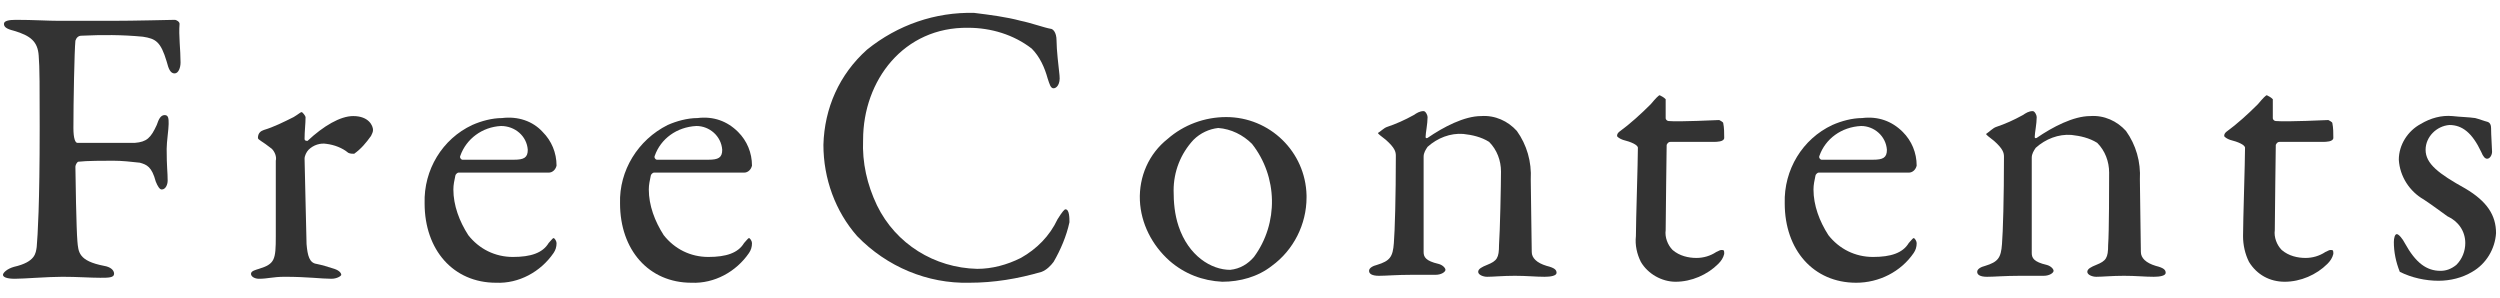
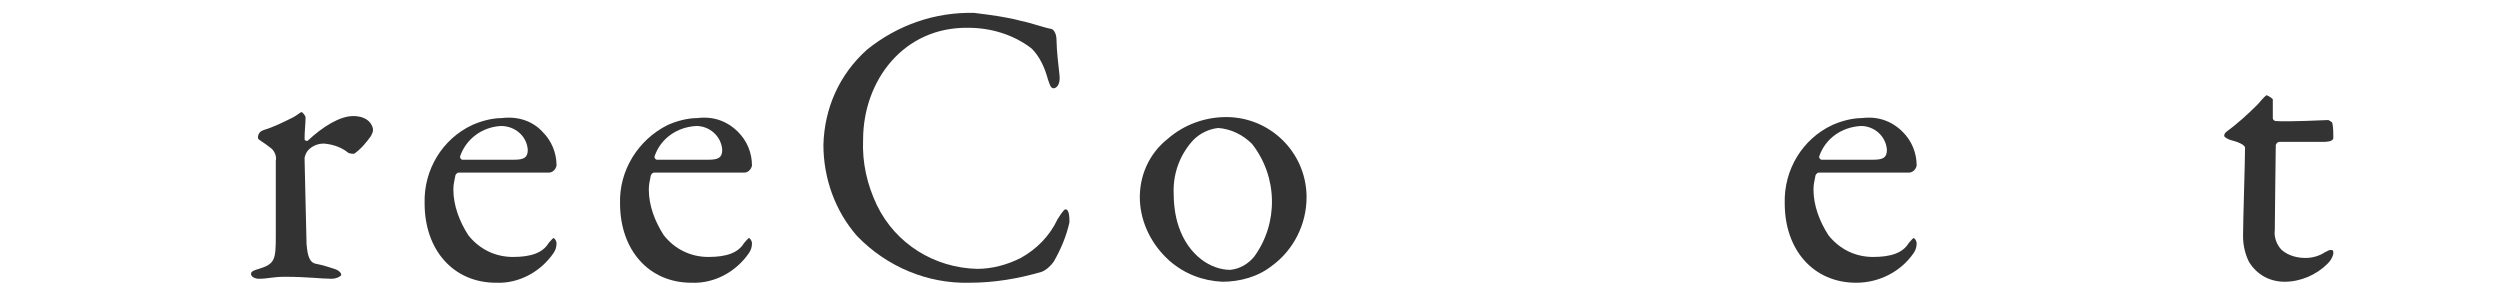
<svg xmlns="http://www.w3.org/2000/svg" version="1.1" id="レイヤー_1" x="0px" y="0px" viewBox="0 0 252 30" style="enable-background:new 0 0 252 30;" xml:space="preserve">
  <style type="text/css">
	.st0{fill:#333333;}
</style>
  <title>tit_freecontents</title>
  <g id="レイヤー_2">
    <g id="レイヤー_1-2">
-       <path class="st0" d="M11.2,2.1c2.4,0,6.1-0.1,6.4-0.1c0.2,0,0.5,0.2,0.5,0.4c0,0,0,0,0,0C18,3.6,18.2,5,18.2,6.3    c0,0.5-0.2,1.1-0.6,1.1S17,7,16.8,6.2c-0.6-2-1.1-2.3-2.4-2.5c-2.1-0.2-4.1-0.2-6.2-0.1c-0.3,0-0.5,0.2-0.6,0.5    c-0.1,1-0.2,6.2-0.2,8.8c0,1.1,0.2,1.5,0.4,1.5c1.6,0,4.8,0,5.8,0c1.2-0.1,1.6-0.5,2.2-1.8c0.2-0.6,0.4-1,0.8-1s0.4,0.4,0.4,0.9    s-0.2,1.8-0.2,2.5c0,1.9,0.1,2.3,0.1,3.2c0,0.4-0.2,0.9-0.6,0.9c-0.2,0-0.4-0.3-0.6-0.8c-0.4-1.5-0.9-1.7-1.6-1.9    c-0.9-0.1-1.8-0.2-2.7-0.2c-0.8,0-2.7,0-3.5,0.1c-0.1,0-0.3,0.3-0.3,0.5c0,0.8,0.1,6.4,0.2,7.5s0.1,2,2.7,2.5c0.6,0.1,1,0.4,1,0.8    S10.9,28,10.1,28c-1,0-2.3-0.1-3.8-0.1s-3.9,0.2-4.8,0.2s-1.2-0.2-1.2-0.4s0.4-0.6,1.1-0.8c2.2-0.5,2.2-1.4,2.3-2    c0.1-1.2,0.3-4.2,0.3-12.1c0-3.8,0-6.1-0.1-7.2c-0.1-1.4-0.8-2-2.5-2.5c-0.8-0.2-1-0.4-1-0.7S0.9,2,1.6,2C3.4,2,4.8,2.1,6,2.1    H11.2z" />
      <path class="st0" d="M26.6,13.1c1-0.3,2-0.8,3-1.3c0.5-0.3,0.7-0.5,0.8-0.5s0.4,0.4,0.4,0.5c0,0.7-0.1,1.4-0.1,2.2    c0,0.2,0.2,0.2,0.3,0.2c1.6-1.5,3.3-2.5,4.6-2.5c1.6,0,2,1,2,1.4c0,0.2-0.1,0.4-0.2,0.6c-0.5,0.7-1,1.3-1.7,1.8    c-0.2,0-0.4,0-0.6-0.1c-0.6-0.5-1.4-0.8-2.2-0.9c-0.6-0.1-1.3,0.1-1.8,0.6c-0.2,0.2-0.4,0.6-0.4,0.9c0,0.8,0.2,8,0.2,8.6    c0.1,1.2,0.3,1.9,1,2c0.5,0.1,1.2,0.3,1.8,0.5s0.7,0.5,0.7,0.6s-0.4,0.4-1,0.4c-1,0-2.4-0.2-4.7-0.2c-1.2,0-1.7,0.2-2.6,0.2    c-0.4,0-0.8-0.2-0.8-0.5s0.5-0.4,0.8-0.5c1.6-0.5,1.7-0.9,1.7-3.3v-7.6c0.1-0.4-0.1-0.9-0.4-1.2c-1-0.8-1.4-0.9-1.4-1.1    C26,13.4,26.3,13.2,26.6,13.1z" />
      <path class="st0" d="M54.7,13.3c0.9,0.9,1.4,2.1,1.4,3.4c-0.1,0.4-0.4,0.7-0.8,0.7c-0.4,0-7.3,0-9.1,0c-0.1,0-0.3,0.2-0.3,0.3    c-0.1,0.5-0.2,0.9-0.2,1.4c0,1.6,0.6,3.2,1.5,4.6c1.1,1.4,2.7,2.2,4.5,2.2c1.8,0,3-0.4,3.6-1.4c0.2-0.2,0.4-0.5,0.5-0.5    s0.3,0.3,0.3,0.5c0,0.4-0.1,0.7-0.3,1c-1.3,1.9-3.5,3.1-5.8,3c-4.3,0-7.2-3.3-7.2-8c-0.1-3.4,1.8-6.5,4.8-7.9c0.9-0.4,2-0.7,3-0.7    C52.2,11.7,53.7,12.2,54.7,13.3z M46.4,15.7c-0.1,0.2,0.1,0.4,0.2,0.4c1,0,3.2,0,5.2,0c1,0,1.4-0.2,1.4-1    c-0.1-1.4-1.3-2.4-2.7-2.4C48.6,12.8,47,14,46.4,15.7z" />
      <path class="st0" d="M74.4,13.3c0.9,0.9,1.4,2.1,1.4,3.4c-0.1,0.4-0.4,0.7-0.8,0.7c-0.4,0-7.3,0-9.1,0c-0.1,0-0.3,0.2-0.3,0.3    c-0.1,0.5-0.2,0.9-0.2,1.4c0,1.6,0.6,3.2,1.5,4.6c1.1,1.4,2.7,2.2,4.5,2.2c1.8,0,3-0.4,3.6-1.4c0.2-0.2,0.4-0.5,0.5-0.5    s0.3,0.3,0.3,0.5c0,0.4-0.1,0.7-0.3,1c-1.3,1.9-3.5,3.1-5.8,3c-4.3,0-7.2-3.3-7.2-8c-0.1-3.3,1.8-6.4,4.8-7.9c0.9-0.4,2-0.7,3-0.7    C71.9,11.7,73.3,12.2,74.4,13.3z M66,15.7c-0.1,0.2,0.1,0.4,0.2,0.4c1,0,3.2,0,5.2,0c1,0,1.4-0.2,1.4-1c-0.1-1.4-1.3-2.4-2.6-2.4    C68.2,12.8,66.6,14,66,15.7L66,15.7z" />
      <path class="st0" d="M102.9,2.1c1,0.2,2.4,0.7,3,0.8c0.2,0,0.6,0.3,0.6,1.2s0.2,2.6,0.3,3.5s-0.3,1.3-0.6,1.3s-0.4-0.4-0.6-1    c-0.3-1.1-0.8-2.2-1.6-3c-1.8-1.4-4.1-2.1-6.4-2.1C91.1,2.7,87,8.1,87,14.1c-0.1,2.3,0.4,4.5,1.4,6.6c1.9,3.9,5.8,6.3,10.1,6.4    c1.5,0,3-0.4,4.4-1.1c1.6-0.9,2.9-2.2,3.7-3.9c0.5-0.8,0.7-1,0.8-1c0.4,0,0.4,0.9,0.4,1.3c-0.3,1.4-0.9,2.8-1.6,4    c-0.3,0.4-0.7,0.8-1.2,1c-2.4,0.7-4.8,1.1-7.3,1.1c-4.2,0.1-8.3-1.6-11.3-4.7c-2.2-2.5-3.4-5.8-3.4-9.2c0.1-3.7,1.6-7.1,4.4-9.6    c3.1-2.5,6.9-3.8,10.8-3.7C99.8,1.5,101.4,1.7,102.9,2.1z" />
      <path class="st0" d="M131.7,19.9c0,2.7-1.3,5.3-3.5,6.9c-1.4,1.1-3.2,1.6-5,1.6c-2-0.1-3.8-0.8-5.3-2.1c-1.8-1.6-2.9-3.8-3-6.1    c-0.1-2.4,0.9-4.7,2.8-6.2c1.6-1.4,3.7-2.2,5.9-2.2c4.4,0,8,3.5,8.1,7.9C131.7,19.7,131.7,19.8,131.7,19.9z M120.3,14.1    c-1.3,1.4-2,3.2-2,5.1c0,1.2,0.1,2.4,0.5,3.6c1,3,3.3,4.4,5.2,4.4c1-0.1,1.8-0.6,2.4-1.3c2.5-3.4,2.4-8.1-0.2-11.4    c-0.9-0.9-2.1-1.5-3.4-1.6C121.9,13,121,13.4,120.3,14.1z" />
-       <path class="st0" d="M139.8,12.8c0.9-0.3,1.8-0.7,2.7-1.2c0.3-0.2,0.6-0.4,1-0.4c0.2,0,0.4,0.4,0.4,0.6c0,0.7-0.2,1.6-0.2,2    c0,0.2,0.2,0.1,0.2,0.1c1.6-1.1,3.7-2.2,5.4-2.2c1.4-0.1,2.7,0.5,3.6,1.5c1,1.4,1.5,3.1,1.4,4.9c0,0.8,0.1,6.7,0.1,7.3    c0,0.6,0.5,1.1,1.5,1.4c0.8,0.2,1,0.4,1,0.7s-0.6,0.4-1.2,0.4c-0.9,0-1.8-0.1-3-0.1s-2.2,0.1-2.8,0.1c-0.4,0-0.9-0.2-0.9-0.5    s0.4-0.5,0.9-0.7c1-0.4,1.2-0.7,1.2-2c0.1-1.3,0.2-6.2,0.2-7.4c0-1.1-0.4-2.2-1.2-3c-0.8-0.5-1.7-0.7-2.6-0.8    c-1.3-0.1-2.6,0.4-3.6,1.3c-0.2,0.3-0.4,0.6-0.4,1c0,0.5,0,9.1,0,9.6s0.2,0.9,1.5,1.2c0.4,0.1,0.7,0.4,0.7,0.6s-0.4,0.5-1,0.5    s-1.6,0-2.4,0c-1.5,0-2.6,0.1-3.3,0.1c-0.7,0-1-0.2-1-0.5s0.4-0.5,0.8-0.6c1.3-0.4,1.6-0.8,1.7-2.2c0.1-1.2,0.2-4.7,0.2-8.8    c0-0.4-0.1-0.8-1-1.6c-0.5-0.4-0.8-0.6-0.8-0.7C139.1,13.3,139.5,12.9,139.8,12.8z" />
-       <path class="st0" d="M173.3,12.1c0,0,0.4,0.2,0.4,0.3c0.1,0.5,0.1,1,0.1,1.5c0,0.4-0.8,0.4-1,0.4h-4.4c-0.2,0-0.3,0.1-0.4,0.3    c0,0.8-0.1,6.7-0.1,8.6c-0.1,0.7,0.2,1.5,0.7,2c0.7,0.6,1.6,0.8,2.4,0.8c0.7,0,1.4-0.2,2-0.6c0.4-0.2,0.4-0.2,0.6-0.2    s0.2,0.1,0.2,0.4c-0.1,0.4-0.3,0.7-0.6,1c-1.1,1.1-2.7,1.8-4.3,1.8c-1.4,0-2.8-0.8-3.5-2c-0.4-0.8-0.6-1.7-0.5-2.6    c0-1.5,0.2-7.5,0.2-8.9c0-0.3-0.7-0.6-1.5-0.8c-0.3-0.1-0.6-0.3-0.6-0.4c0-0.2,0.1-0.3,0.2-0.4c1.1-0.8,2.2-1.8,3.2-2.8    c0.5-0.6,0.8-0.9,0.9-0.9c0.2,0.1,0.4,0.2,0.6,0.4v1.9c0,0.2,0.2,0.3,0.3,0.3C169.2,12.3,173.1,12.1,173.3,12.1z" />
      <path class="st0" d="M191.8,13.3c0.9,0.9,1.4,2.1,1.4,3.4c-0.1,0.4-0.4,0.7-0.8,0.7c-0.4,0-7.3,0-9.1,0c-0.1,0-0.3,0.2-0.3,0.3    c-0.1,0.5-0.2,0.9-0.2,1.4c0,1.6,0.6,3.2,1.5,4.6c1.1,1.4,2.7,2.2,4.5,2.2c1.8,0,3-0.4,3.6-1.4c0.2-0.2,0.4-0.5,0.5-0.5    s0.3,0.3,0.3,0.5c0,0.4-0.1,0.7-0.3,1c-1.3,1.9-3.5,3-5.8,3c-4.3,0-7.2-3.3-7.2-8c-0.1-3.4,1.8-6.5,4.8-7.9c0.9-0.4,2-0.7,3-0.7    C189.3,11.7,190.7,12.2,191.8,13.3z M183.4,15.7c-0.1,0.2,0.1,0.4,0.2,0.4c1,0,3.2,0,5.2,0c1,0,1.4-0.2,1.4-1    c-0.1-1.4-1.3-2.4-2.6-2.4C185.6,12.8,184,14,183.4,15.7z" />
-       <path class="st0" d="M201.2,12.8c0.9-0.3,1.8-0.7,2.7-1.2c0.3-0.2,0.6-0.4,1-0.4c0.2,0,0.4,0.4,0.4,0.6c0,0.7-0.2,1.6-0.2,2    c0,0.2,0.2,0.1,0.2,0.1c1.6-1.1,3.7-2.2,5.4-2.2c1.4-0.1,2.7,0.5,3.6,1.5c1,1.4,1.5,3.1,1.4,4.9c0,0.8,0.1,6.7,0.1,7.3    c0,0.6,0.5,1.1,1.5,1.4c0.8,0.2,1,0.4,1,0.7s-0.6,0.4-1.2,0.4c-0.9,0-1.8-0.1-3-0.1s-2.2,0.1-2.8,0.1c-0.4,0-0.9-0.2-0.9-0.5    s0.4-0.5,0.9-0.7c1-0.4,1.2-0.7,1.2-2c0.1-1.3,0.1-6.2,0.1-7.3c0-1.1-0.4-2.2-1.2-3c-0.8-0.5-1.7-0.7-2.6-0.8    c-1.3-0.1-2.6,0.4-3.6,1.3c-0.2,0.3-0.4,0.6-0.4,1c0,0.5,0,9.1,0,9.6s0.2,0.9,1.5,1.2c0.4,0.1,0.7,0.4,0.7,0.6s-0.4,0.5-1,0.5    s-1.6,0-2.4,0c-1.5,0-2.6,0.1-3.3,0.1c-0.7,0-1-0.2-1-0.5s0.4-0.5,0.8-0.6c1.3-0.4,1.6-0.8,1.7-2.2c0.1-1.2,0.2-4.7,0.2-8.8    c0-0.4-0.1-0.8-1-1.6c-0.5-0.4-0.8-0.6-0.8-0.7C200.5,13.3,200.9,12.9,201.2,12.8z" />
      <path class="st0" d="M234.7,12.1c0,0,0.4,0.2,0.4,0.3c0.1,0.5,0.1,1,0.1,1.5c0,0.4-0.8,0.4-1,0.4h-4.4c-0.2,0-0.3,0.1-0.4,0.3    c0,0.8-0.1,6.7-0.1,8.6c-0.1,0.7,0.2,1.5,0.7,2c0.7,0.6,1.6,0.8,2.4,0.8c0.7,0,1.4-0.2,2-0.6c0.4-0.2,0.4-0.2,0.6-0.2    s0.2,0.1,0.2,0.4c-0.1,0.4-0.3,0.7-0.6,1c-1.1,1.1-2.7,1.8-4.3,1.8c-1.5,0-2.8-0.7-3.6-2c-0.4-0.8-0.6-1.7-0.6-2.6    c0-1.5,0.2-7.5,0.2-8.9c0-0.3-0.7-0.6-1.5-0.8c-0.3-0.1-0.6-0.3-0.6-0.4c0-0.2,0.1-0.3,0.2-0.4c1.1-0.8,2.2-1.8,3.2-2.8    c0.5-0.6,0.8-0.9,0.9-0.9c0.2,0.1,0.4,0.2,0.6,0.4v1.9c0,0.2,0.2,0.3,0.3,0.3C230.6,12.3,234.5,12.1,234.7,12.1z" />
-       <path class="st0" d="M249.5,11.9c0.4,0.1,0.9,0.3,1.3,0.4c0.2,0.1,0.3,0.3,0.3,0.6c0,0.7,0.1,2.1,0.1,2.4s-0.2,0.7-0.5,0.7    c-0.2,0-0.4-0.2-0.6-0.7c-0.9-1.9-1.9-2.7-3.2-2.7c-1.3,0.1-2.4,1.2-2.4,2.5c0,1.4,1.3,2.4,4,3.9c2.2,1.3,3.1,2.7,3.1,4.5    c-0.1,1.6-1,3.1-2.4,3.9c-1,0.6-2.2,0.9-3.4,0.9c-1.3,0-2.7-0.3-3.9-0.9c-0.4-1-0.6-2-0.6-3c0-0.4,0.1-0.8,0.3-0.8    c0.2,0,0.6,0.5,0.8,0.9c1.1,2,2.2,2.8,3.6,2.8c0.6,0,1.1-0.2,1.6-0.6c0.6-0.6,0.9-1.4,0.9-2.2c0-1.2-0.7-2.2-1.8-2.7    c-1-0.7-1.2-0.9-2.4-1.7c-1.4-0.8-2.4-2.3-2.5-4c0-1.5,0.9-2.9,2.2-3.6c1-0.6,2.1-0.9,3.2-0.8C248.1,11.8,248.8,11.8,249.5,11.9z" />
    </g>
  </g>
</svg>